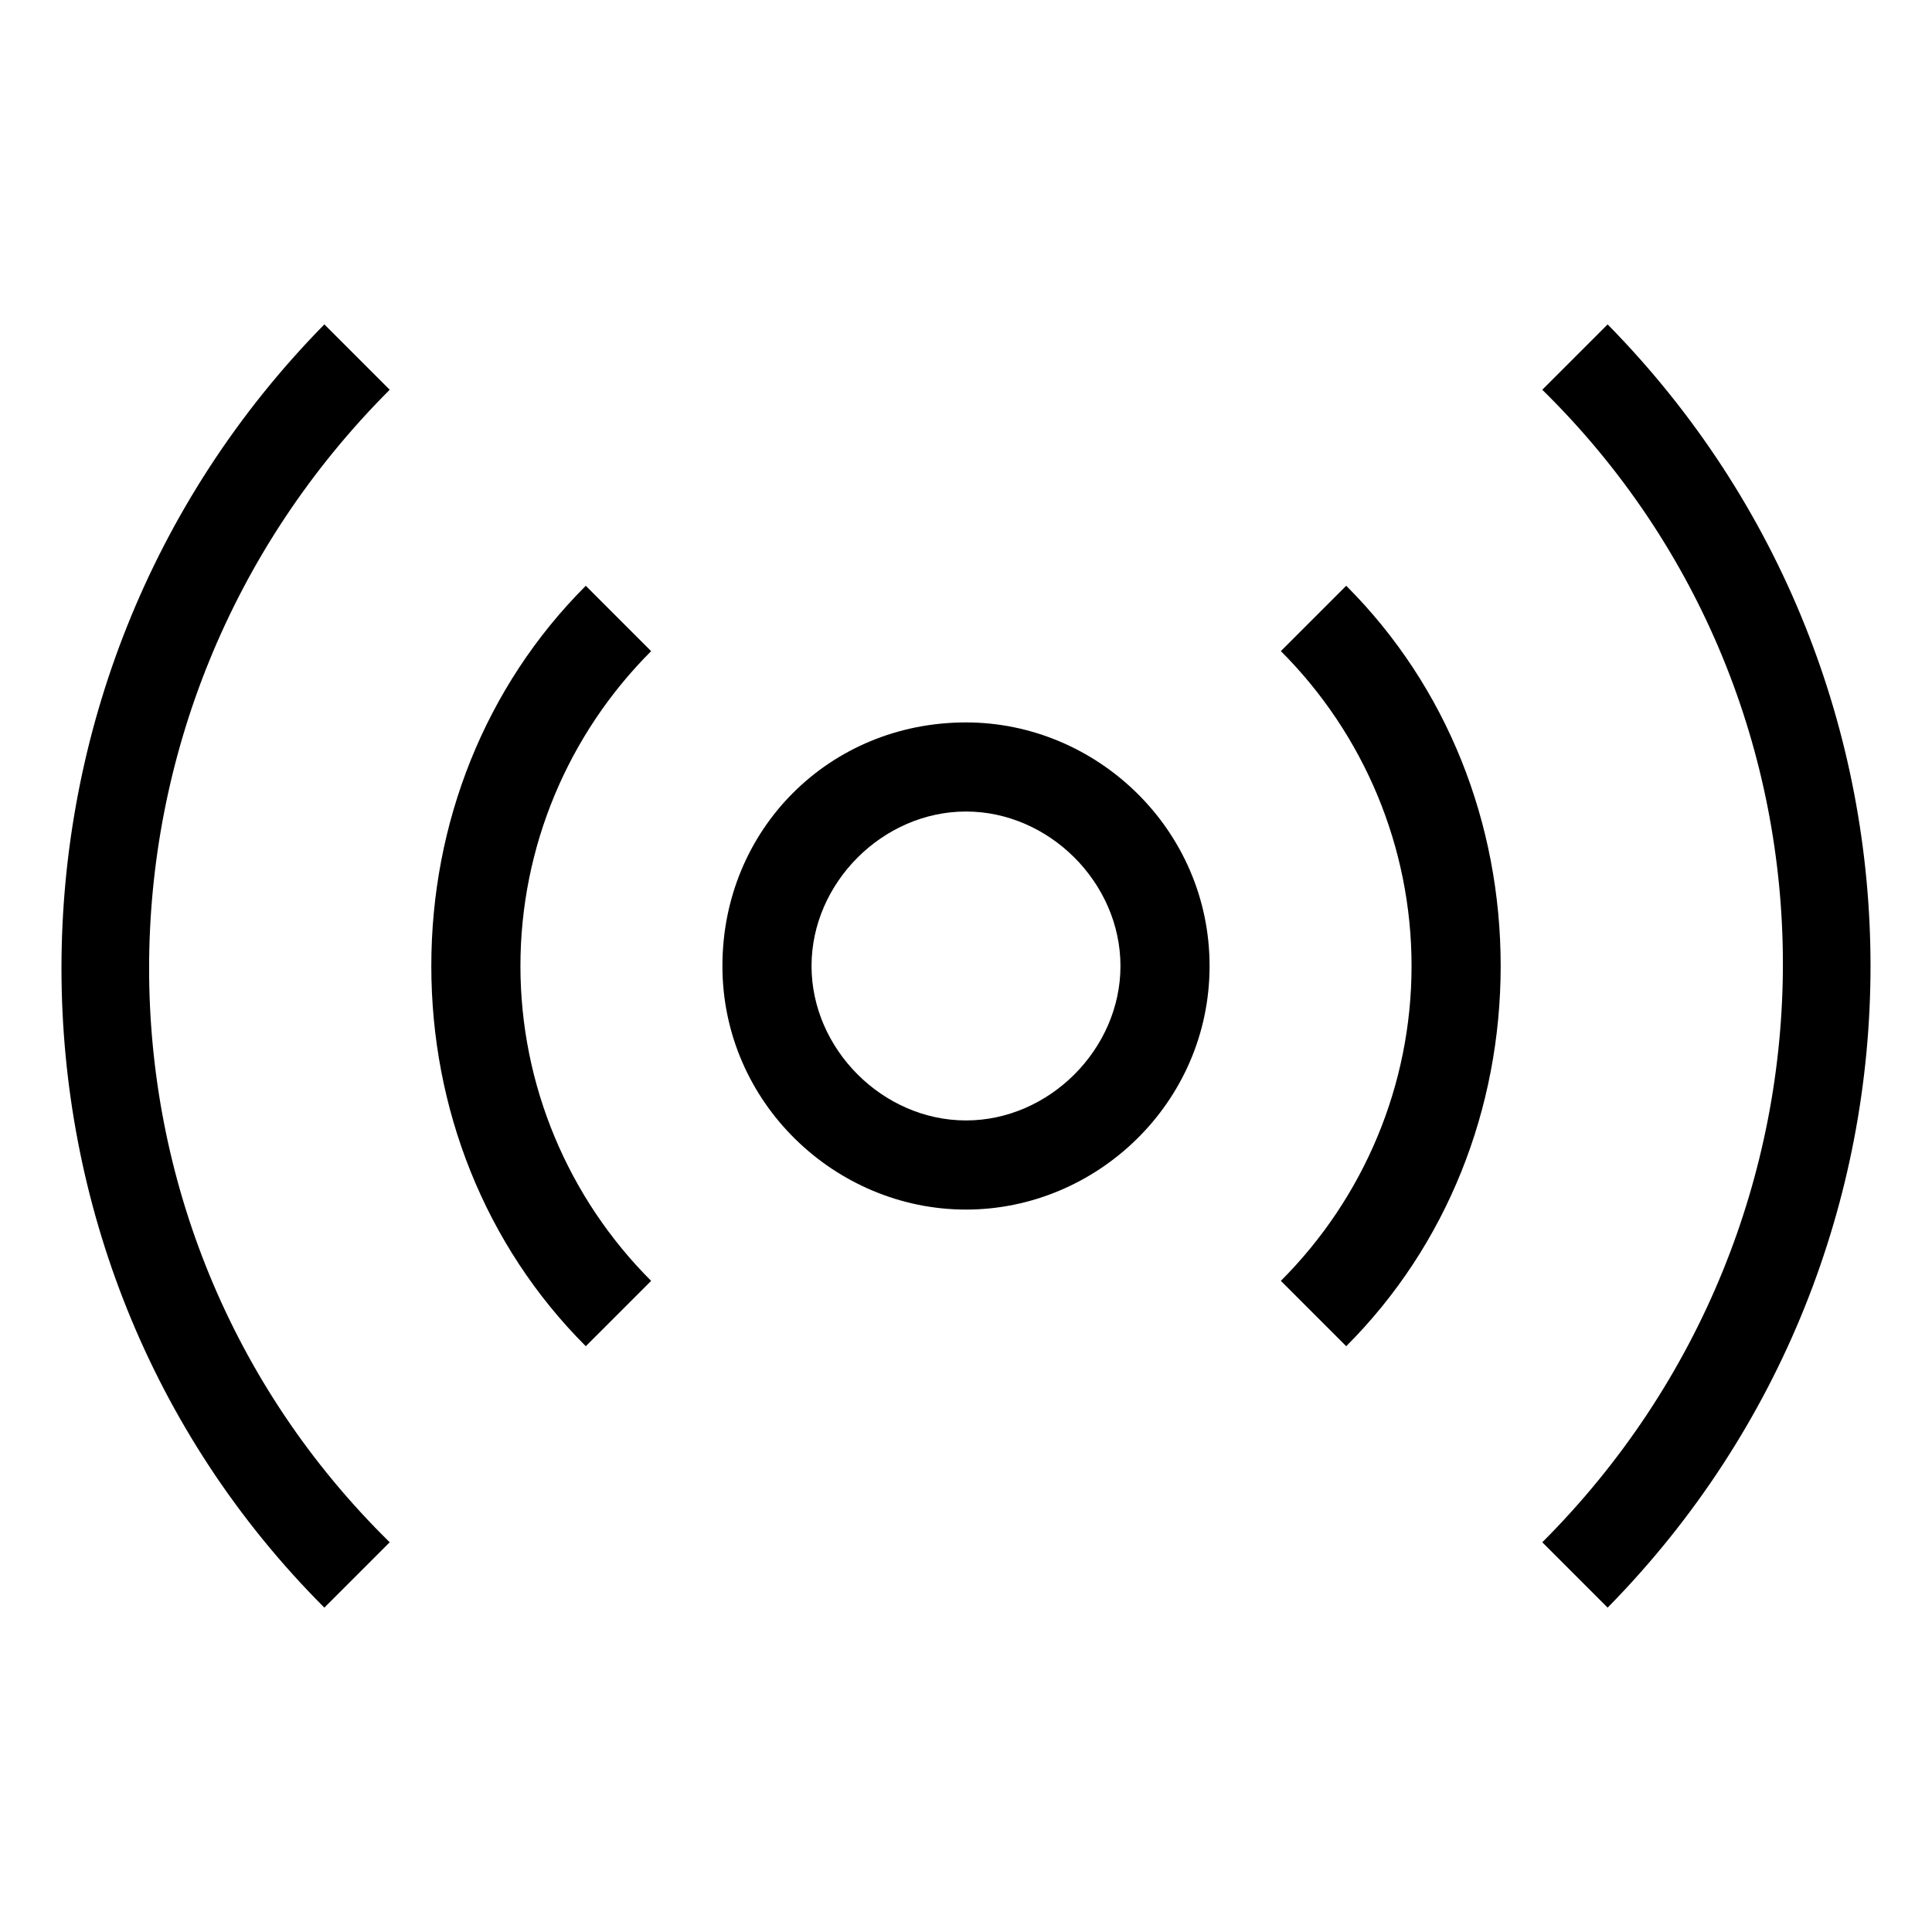
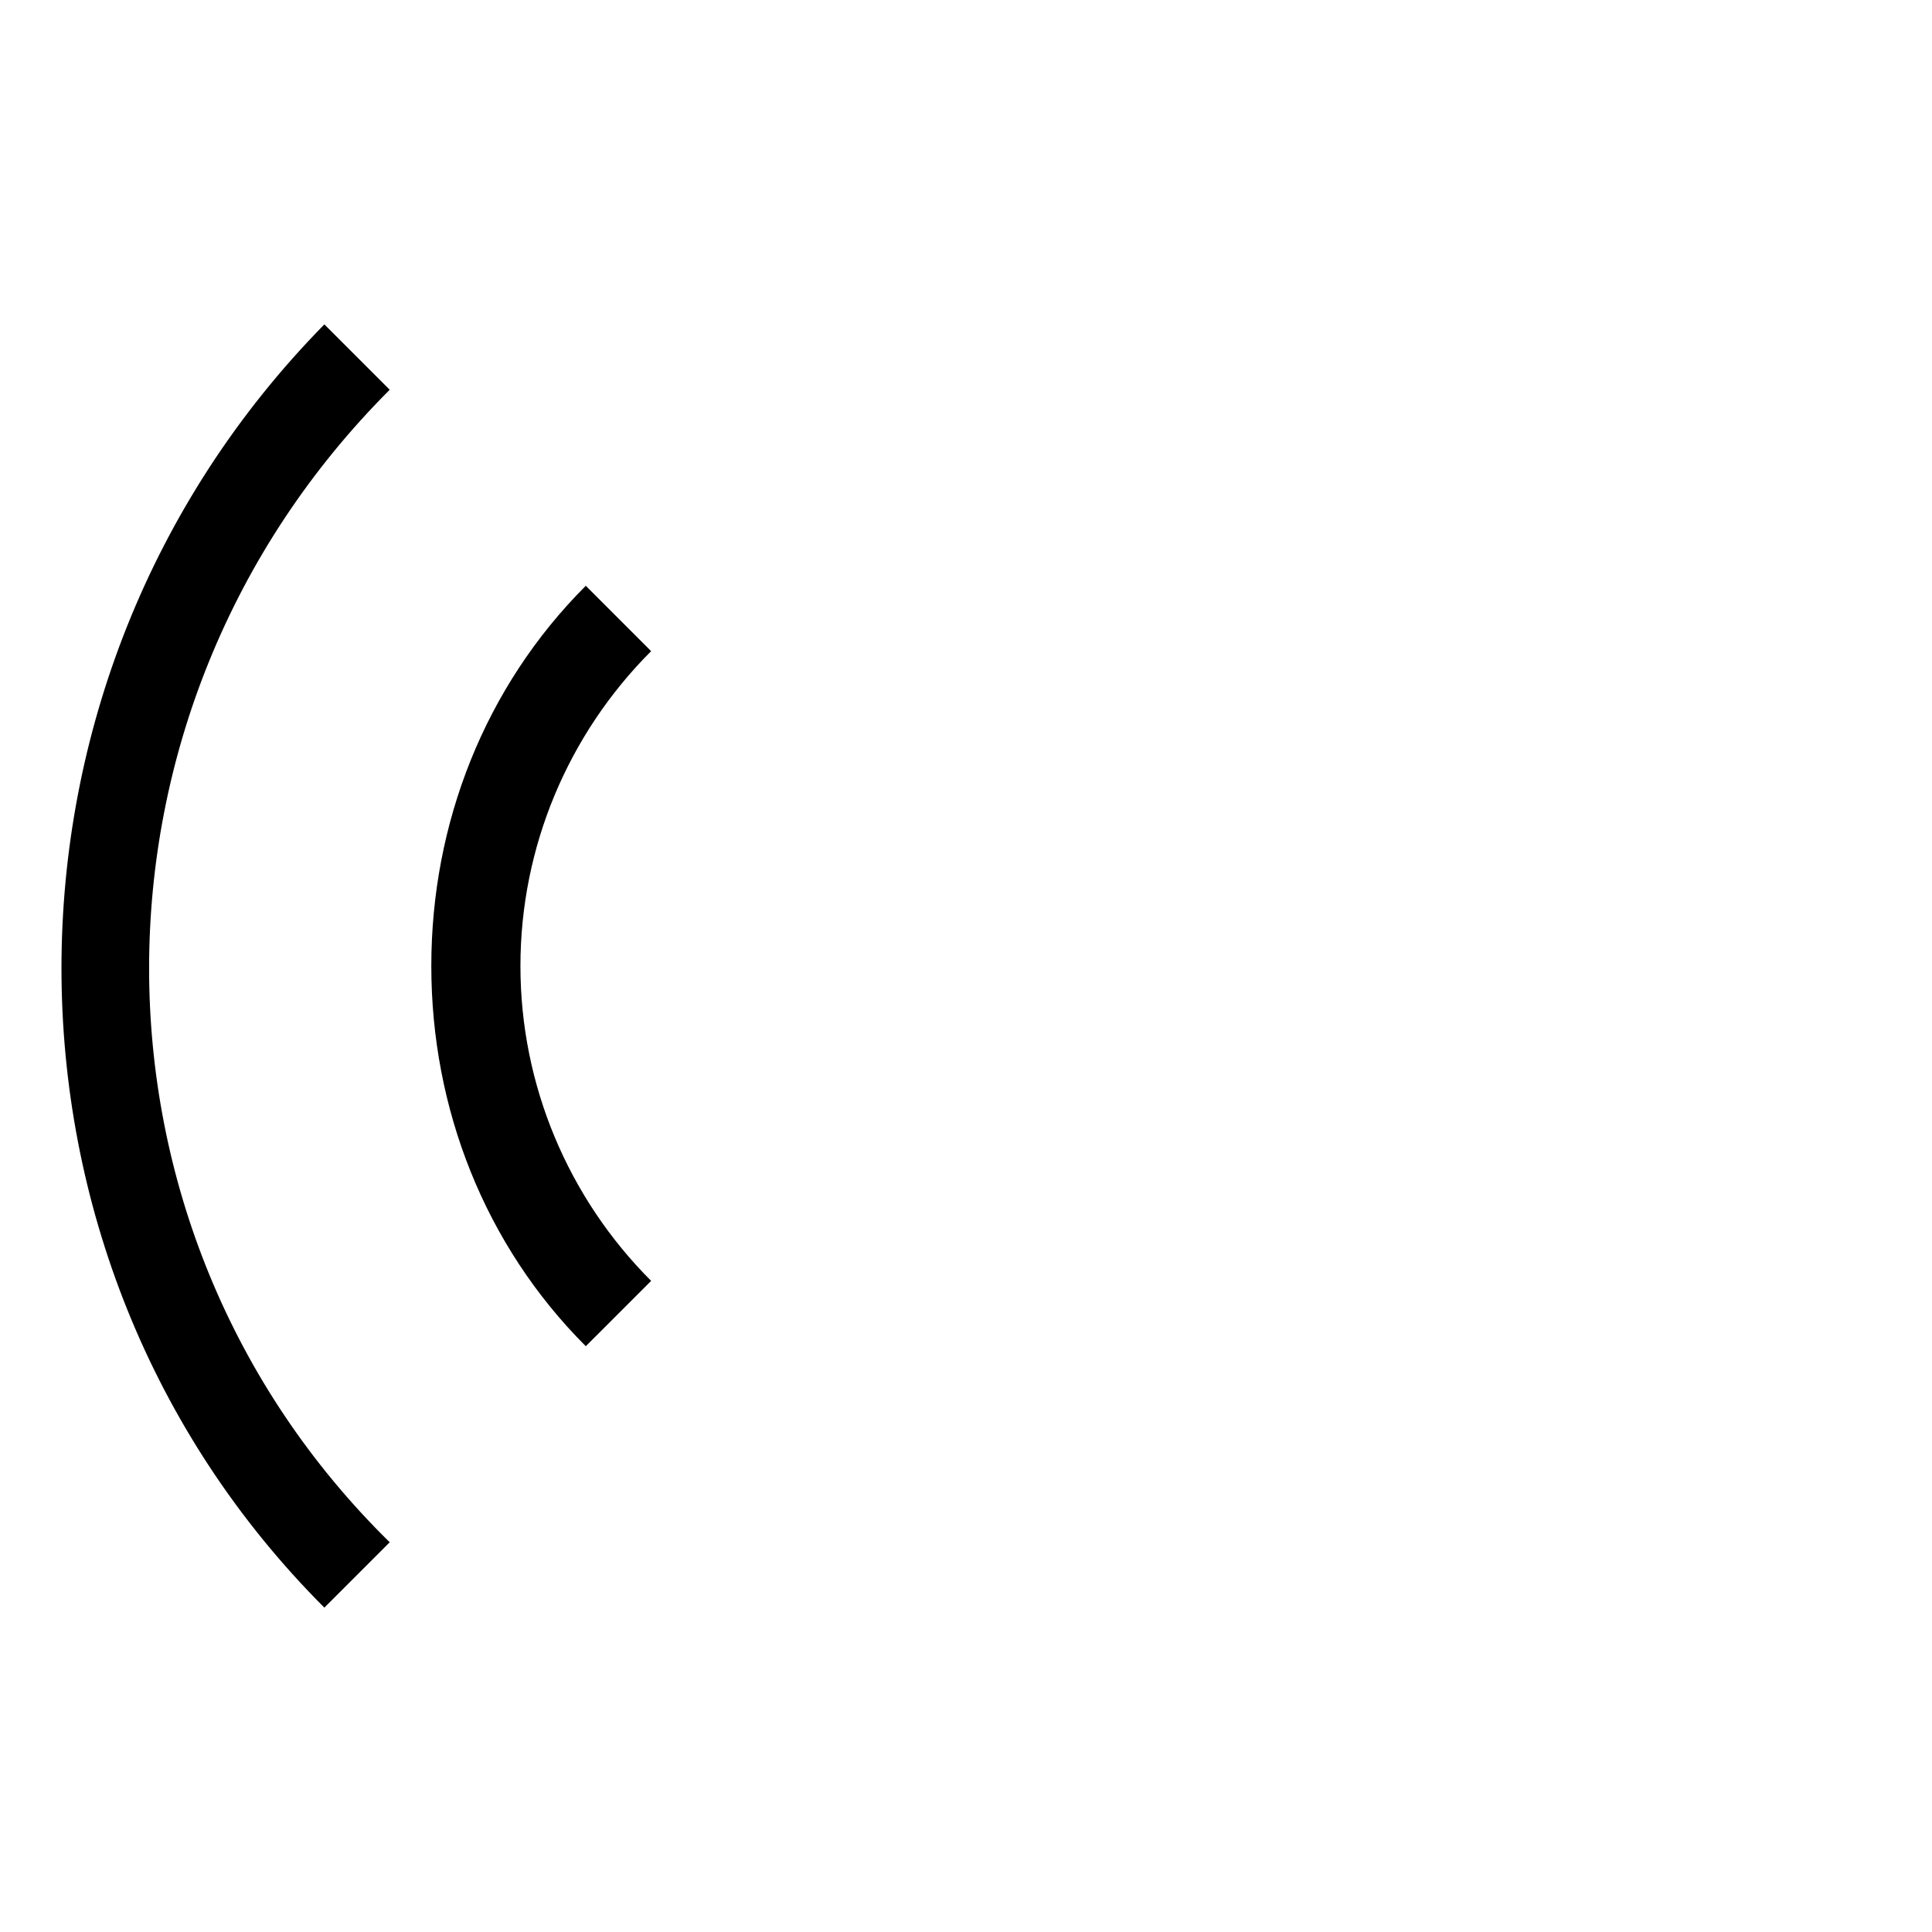
<svg xmlns="http://www.w3.org/2000/svg" fill="#000000" width="800px" height="800px" version="1.1" viewBox="144 144 512 512">
  <g>
-     <path d="m400 464.55c-34.637 0-64.551-28.34-64.551-64.551s28.34-64.551 64.551-64.551c34.637 0 64.551 28.34 64.551 64.551s-29.914 64.551-64.551 64.551zm0-105.49c-22.043 0-40.934 18.895-40.934 40.934 0 22.043 18.895 40.934 40.934 40.934 22.043 0 40.934-18.895 40.934-40.934 0-22.039-18.895-40.934-40.934-40.934z" />
-     <path d="m500.76 500.76-17.32-17.32c22.043-22.043 34.637-51.957 34.637-83.445 0-31.488-12.594-61.402-34.637-83.445l17.32-17.32c26.766 26.766 40.934 62.977 40.934 100.76 0 37.793-14.172 74.004-40.934 100.77z" />
    <path d="m299.24 500.76c-26.766-26.766-40.938-62.977-40.938-100.76s14.168-73.996 40.934-100.76l17.32 17.32c-22.043 22.039-34.637 51.953-34.637 83.441s12.594 61.402 34.637 83.445z" />
-     <path d="m570.04 570.04-17.32-17.32c85.02-85.02 85.02-221.99 0-305.43l17.32-17.32c92.891 94.465 92.891 245.61 0 340.07z" />
    <path d="m229.96 570.04c-92.891-92.891-92.891-245.61 0-340.07l17.32 17.32c-85.02 85.02-85.02 221.99 0 305.43z" />
  </g>
</svg>